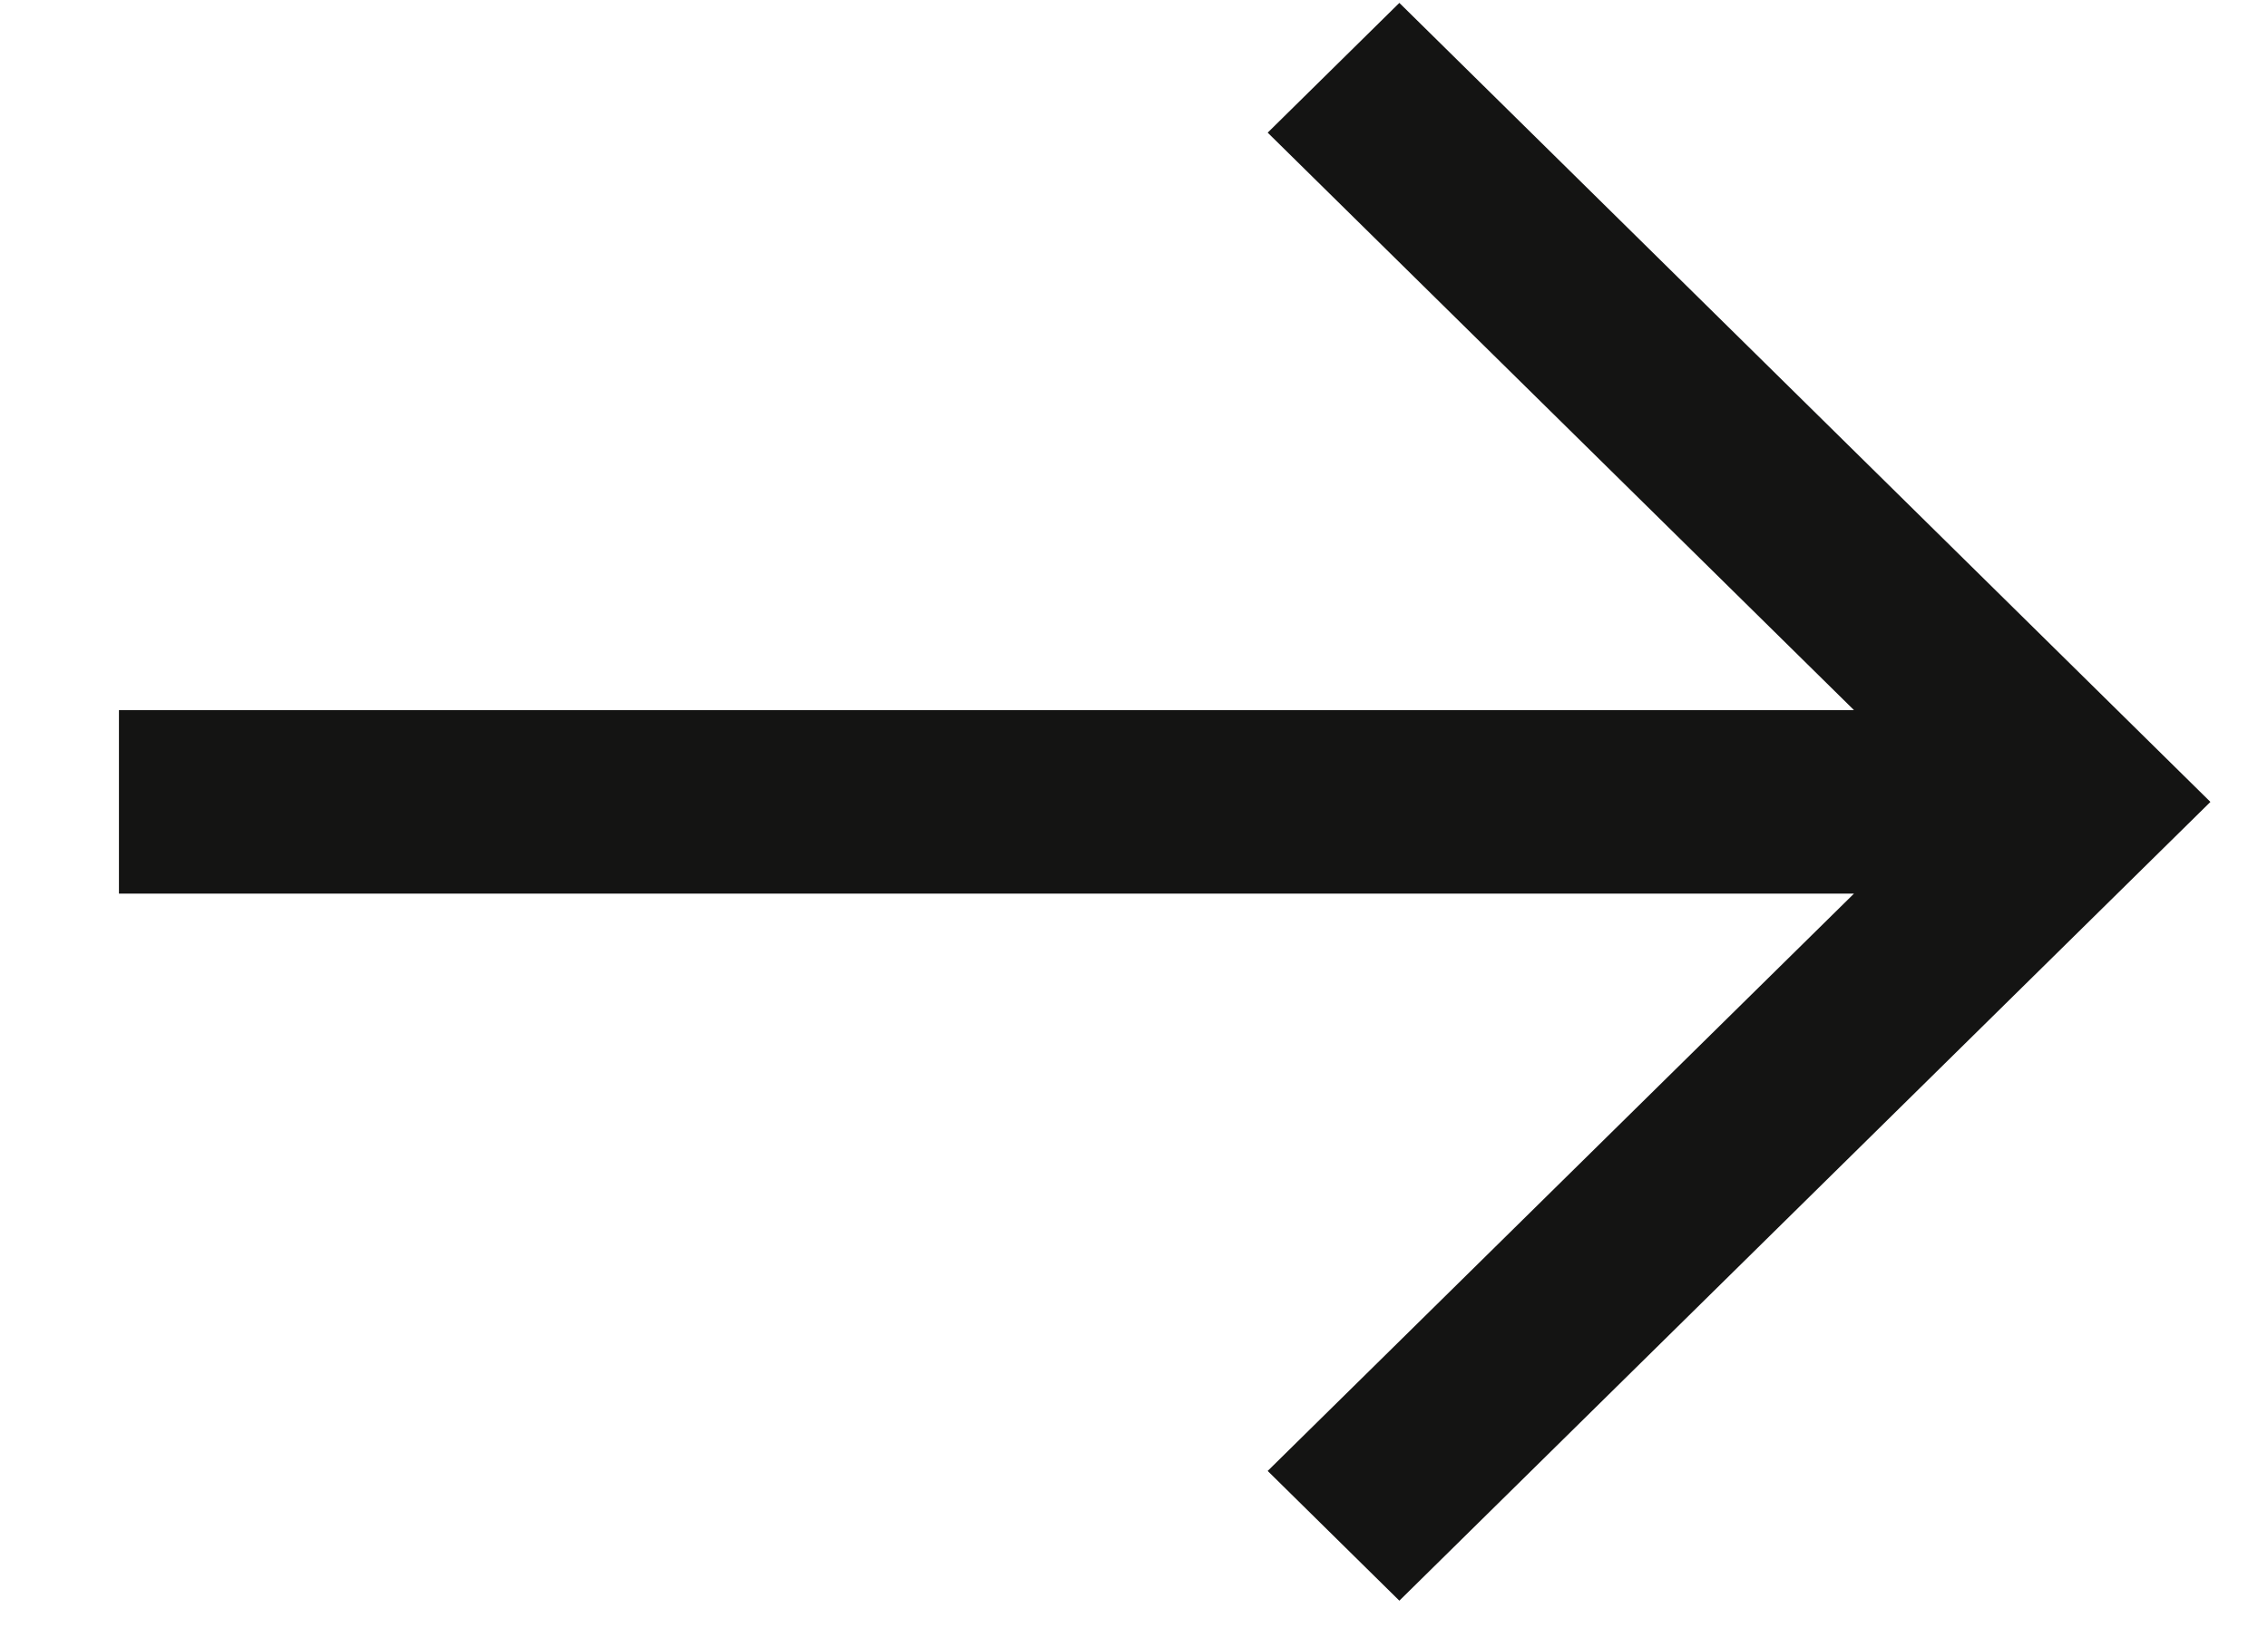
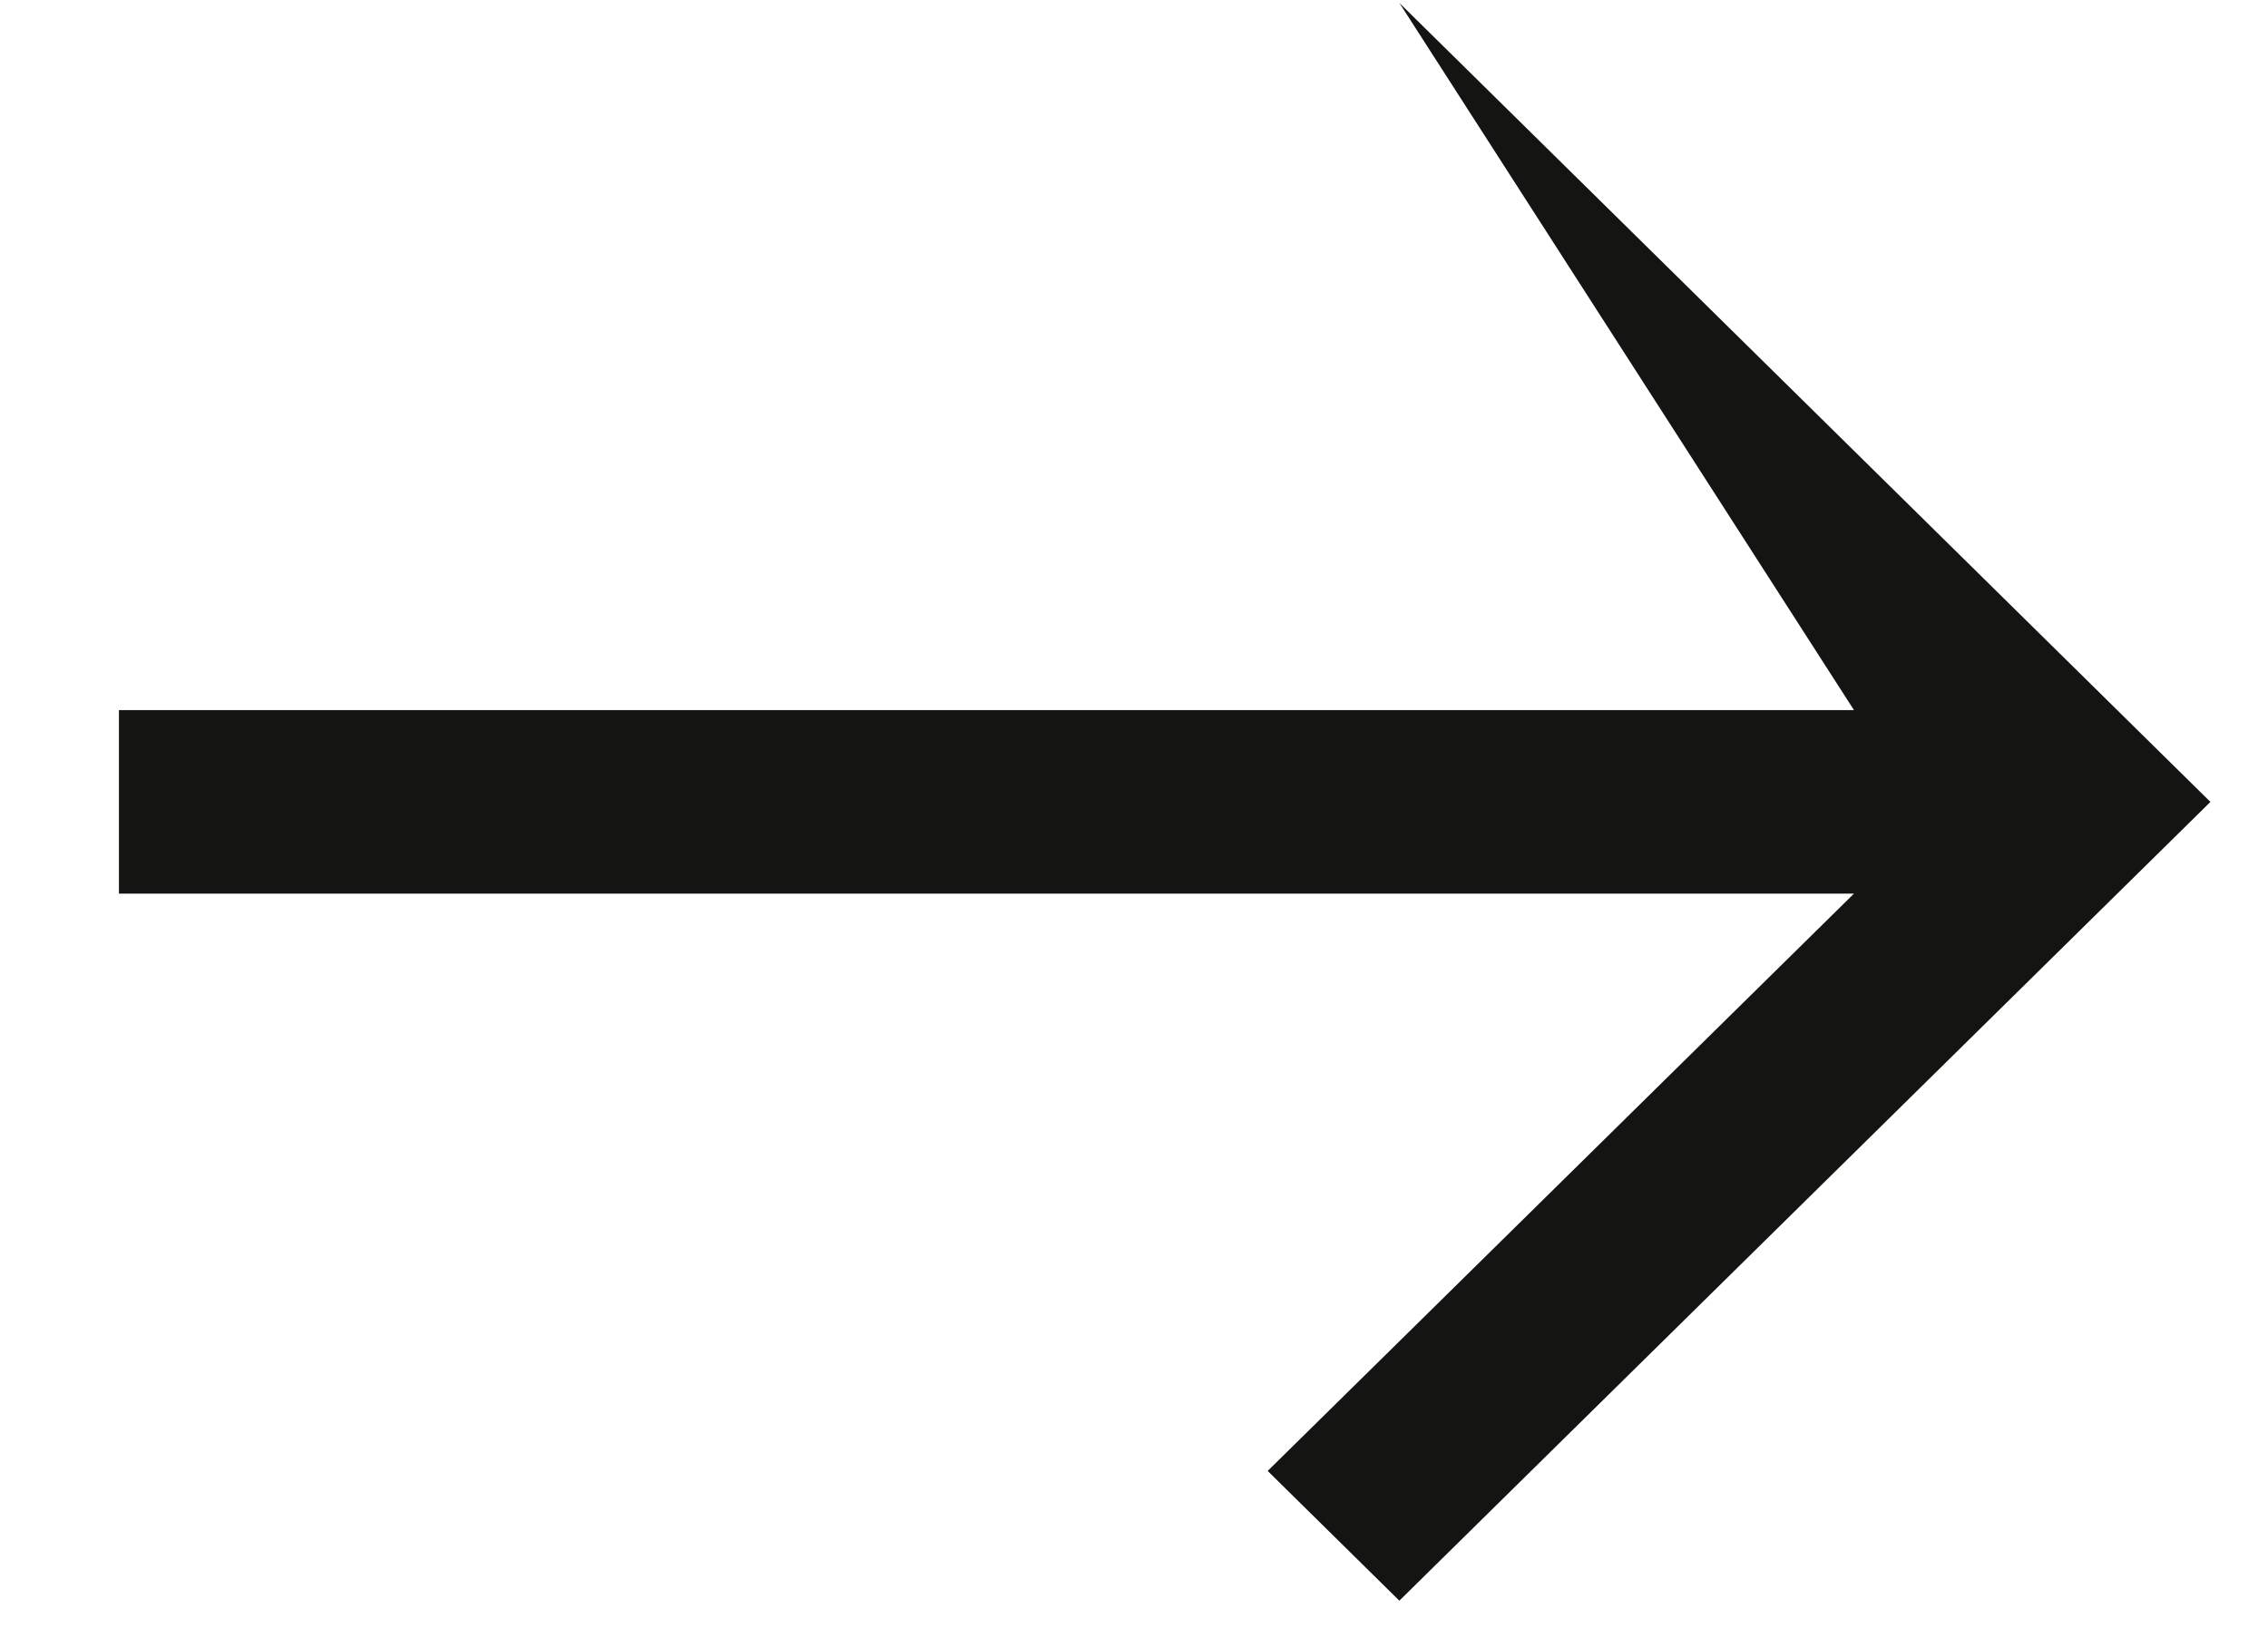
<svg xmlns="http://www.w3.org/2000/svg" width="18" height="13" viewBox="0 0 18 13" fill="none">
-   <path d="M0.944 5.637H14.714L10.061 1.053L11.106 0.023L17.543 6.366L11.106 12.707L10.061 11.677L14.714 7.094H0.944V5.637Z" fill="#141413" />
+   <path d="M0.944 5.637H14.714L11.106 0.023L17.543 6.366L11.106 12.707L10.061 11.677L14.714 7.094H0.944V5.637Z" fill="#141413" />
</svg>